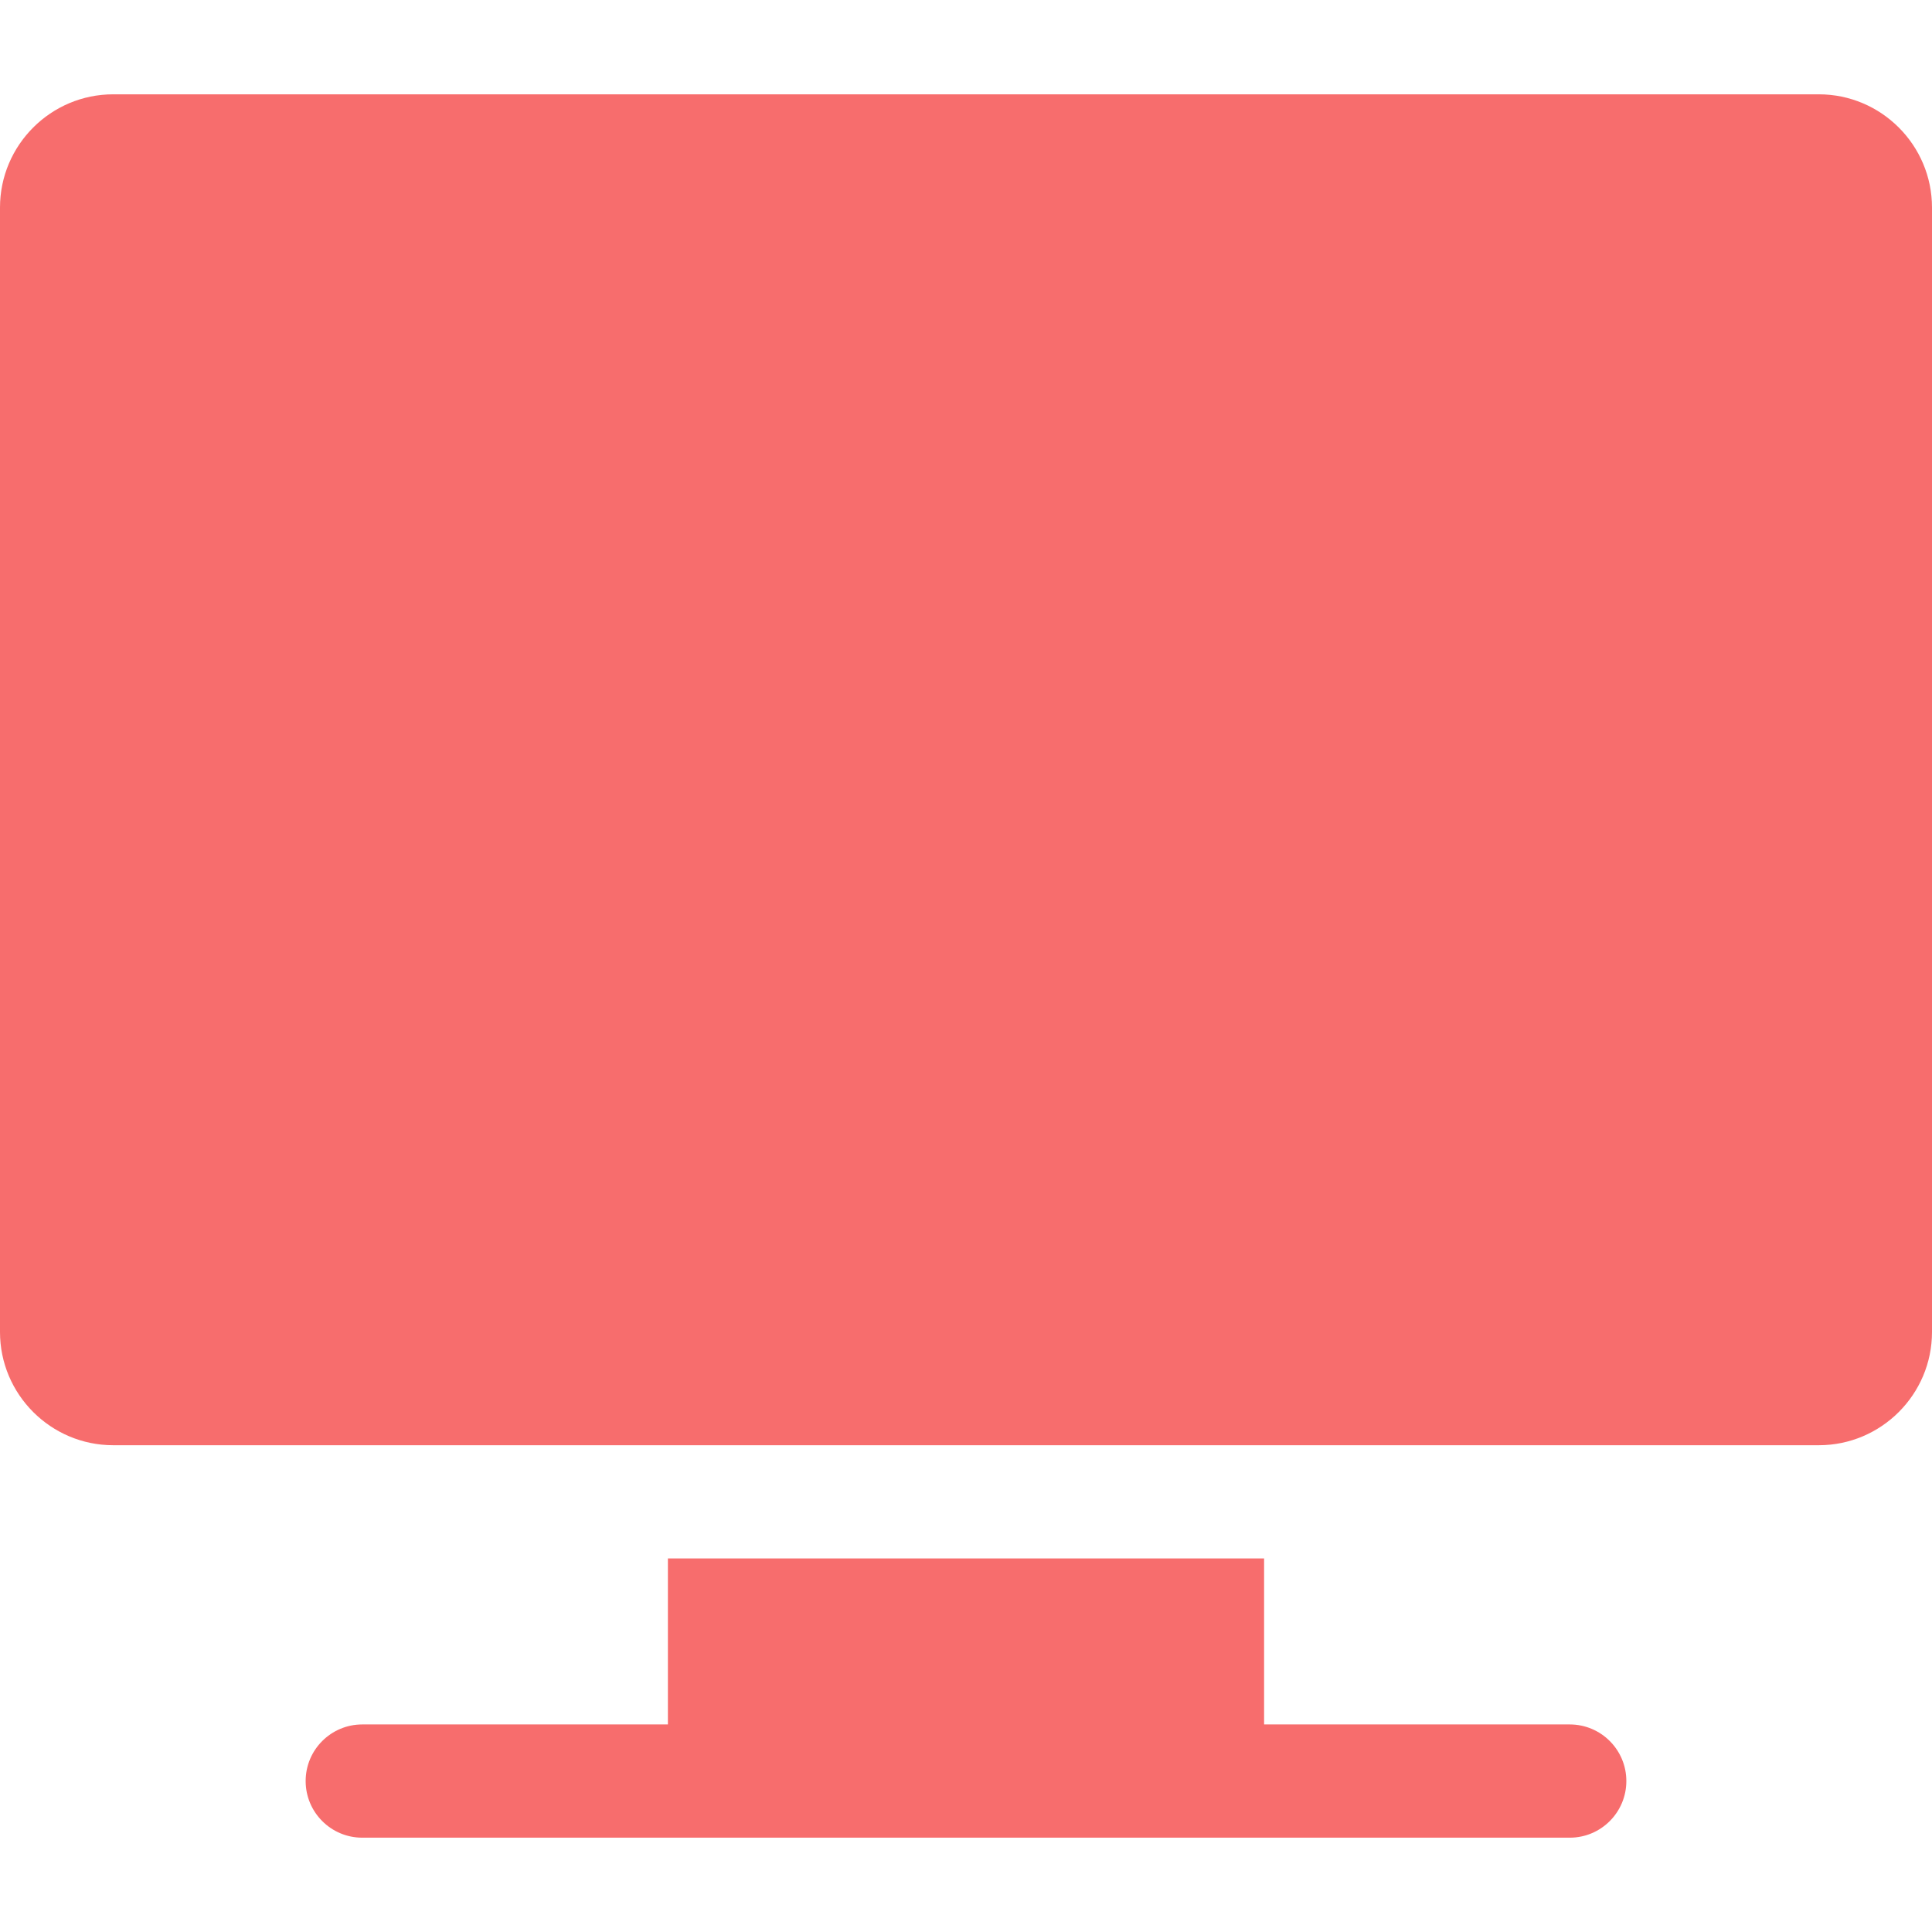
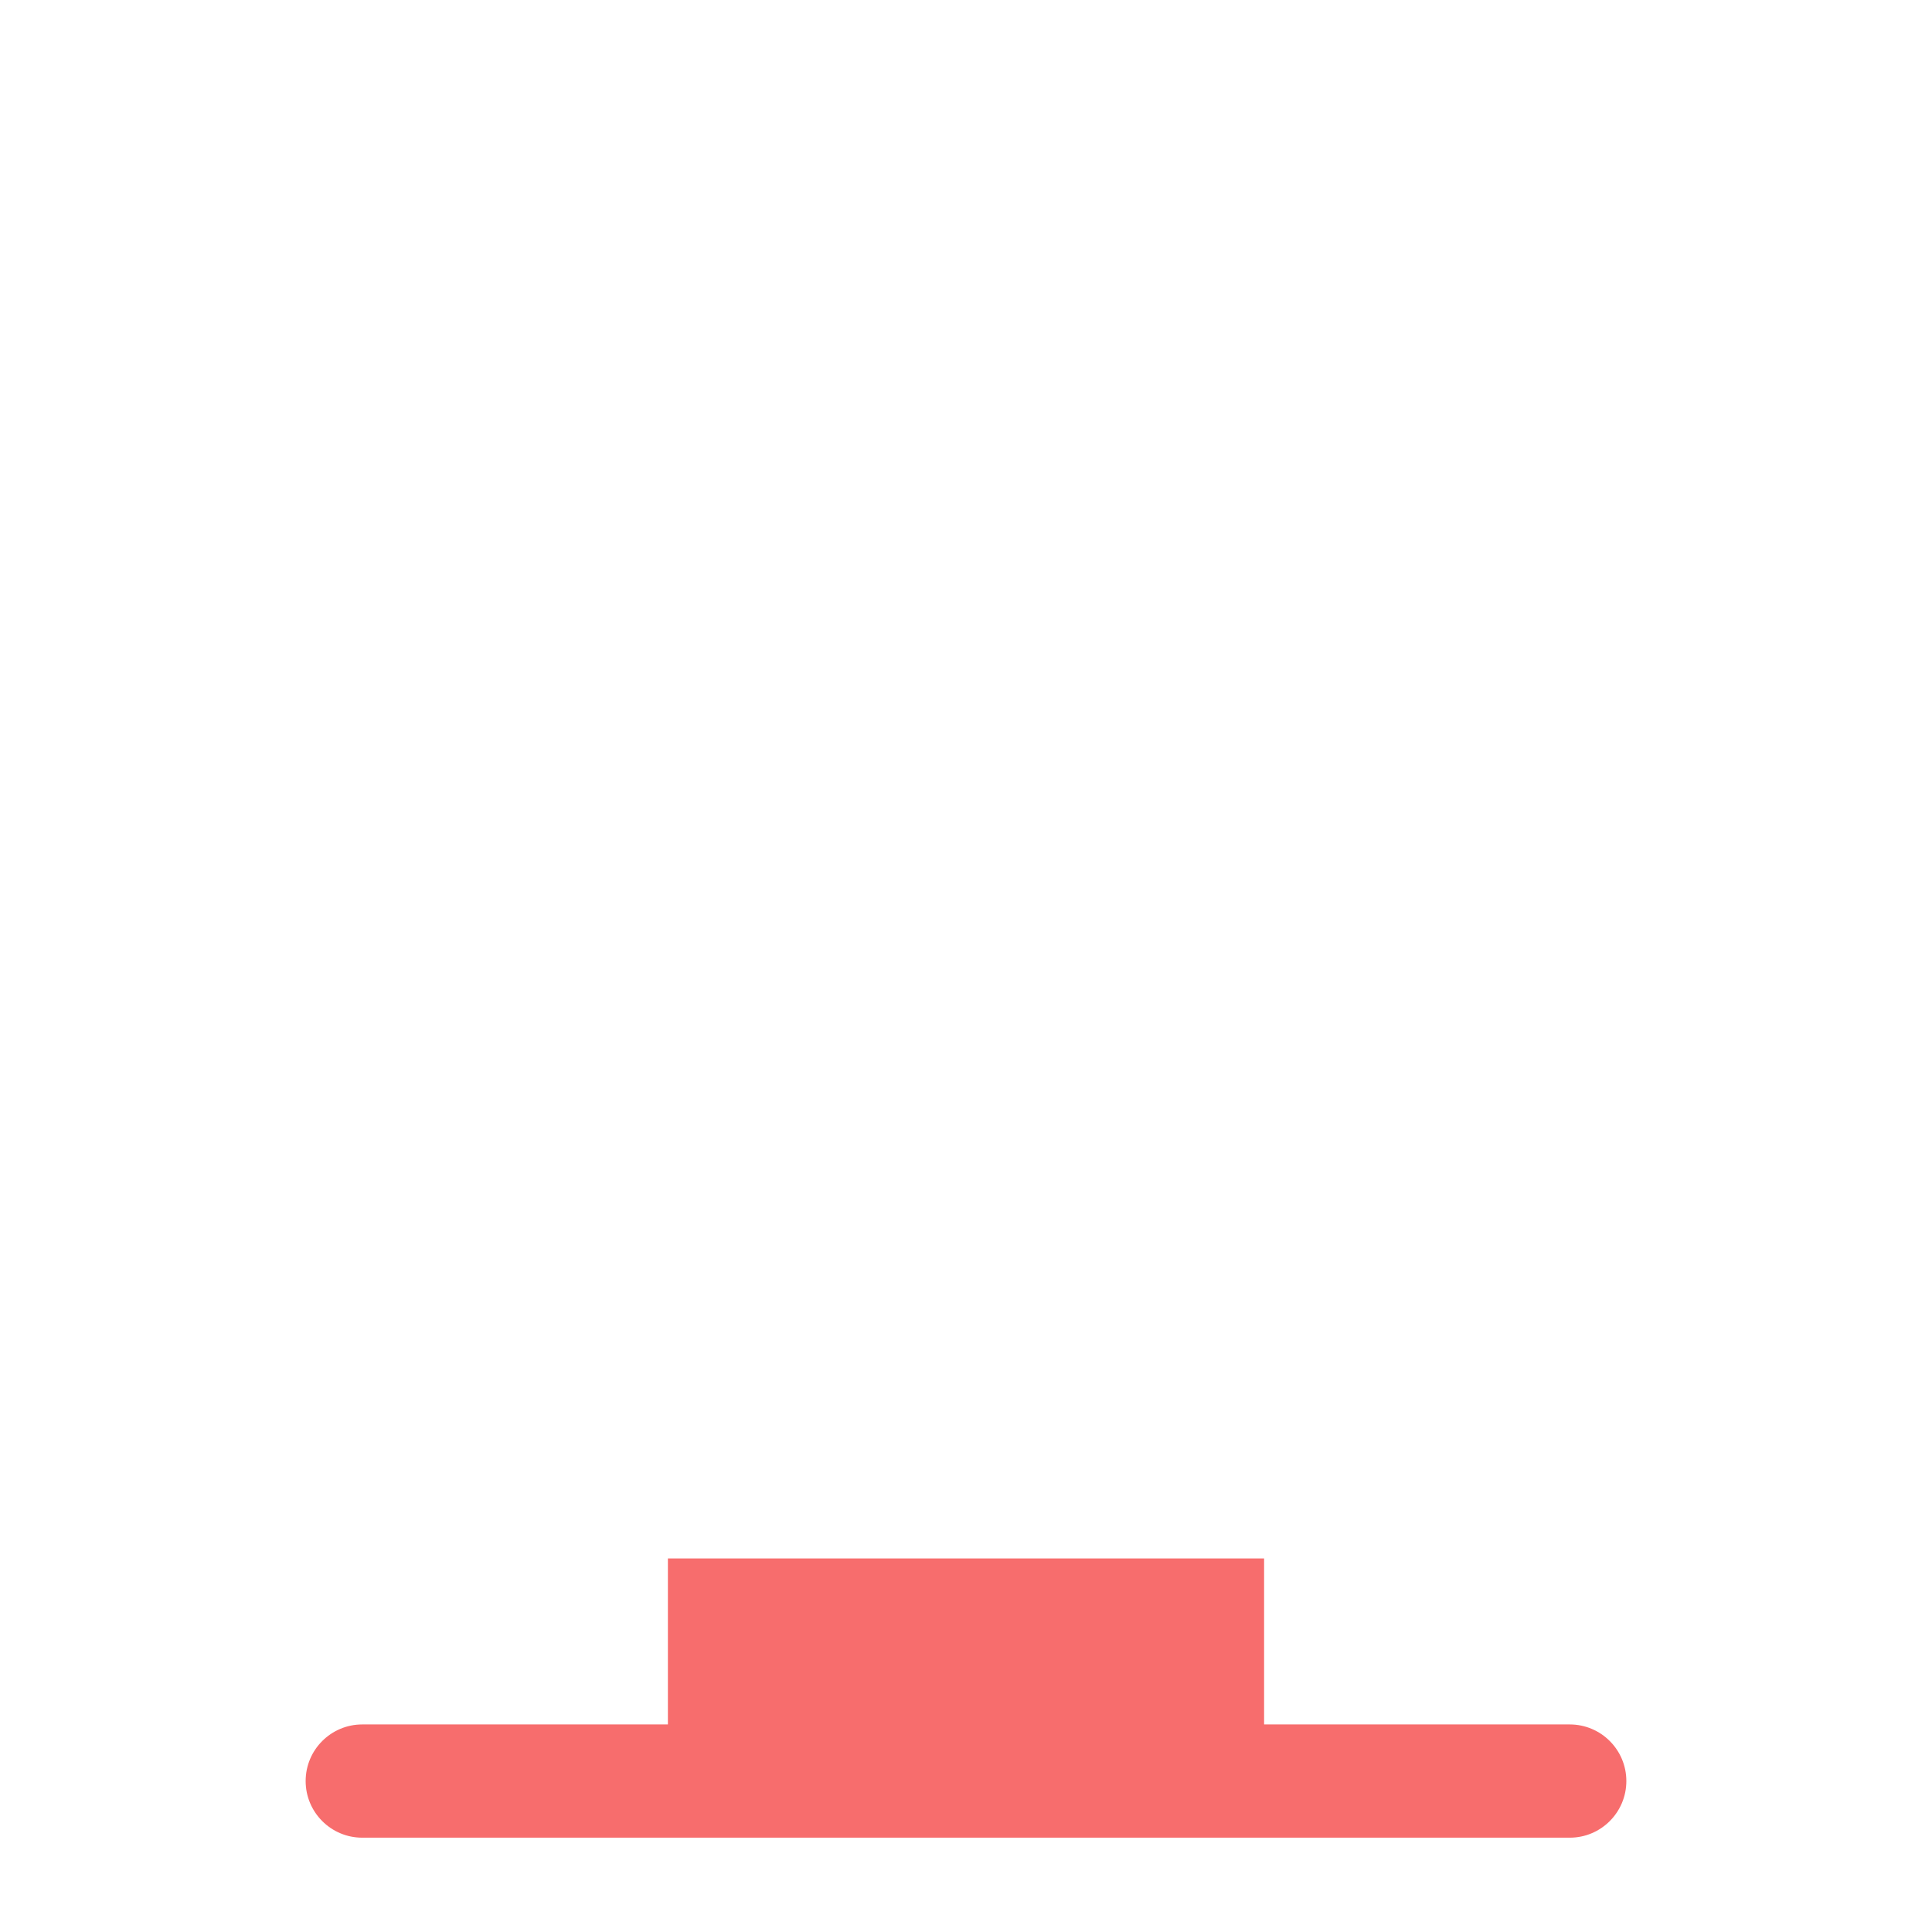
<svg xmlns="http://www.w3.org/2000/svg" width="44" height="44" viewBox="0 0 44 44" fill="none">
-   <path d="M41.422 2.148H2.578C1.157 2.148 0 3.305 0 4.727V30.336C0 31.757 1.157 32.914 2.578 32.914H41.422C42.843 32.914 44 31.757 44 30.336V4.727C44 3.305 42.843 2.148 41.422 2.148Z" fill="#F76D6D" />
  <path d="M35.75 39.273H28.789V35.492H15.211V39.273H8.25C7.538 39.273 6.961 39.851 6.961 40.562C6.961 41.274 7.538 41.852 8.25 41.852H35.75C36.462 41.852 37.039 41.274 37.039 40.562C37.039 39.851 36.462 39.273 35.75 39.273Z" fill="#F76D6D" />
</svg>